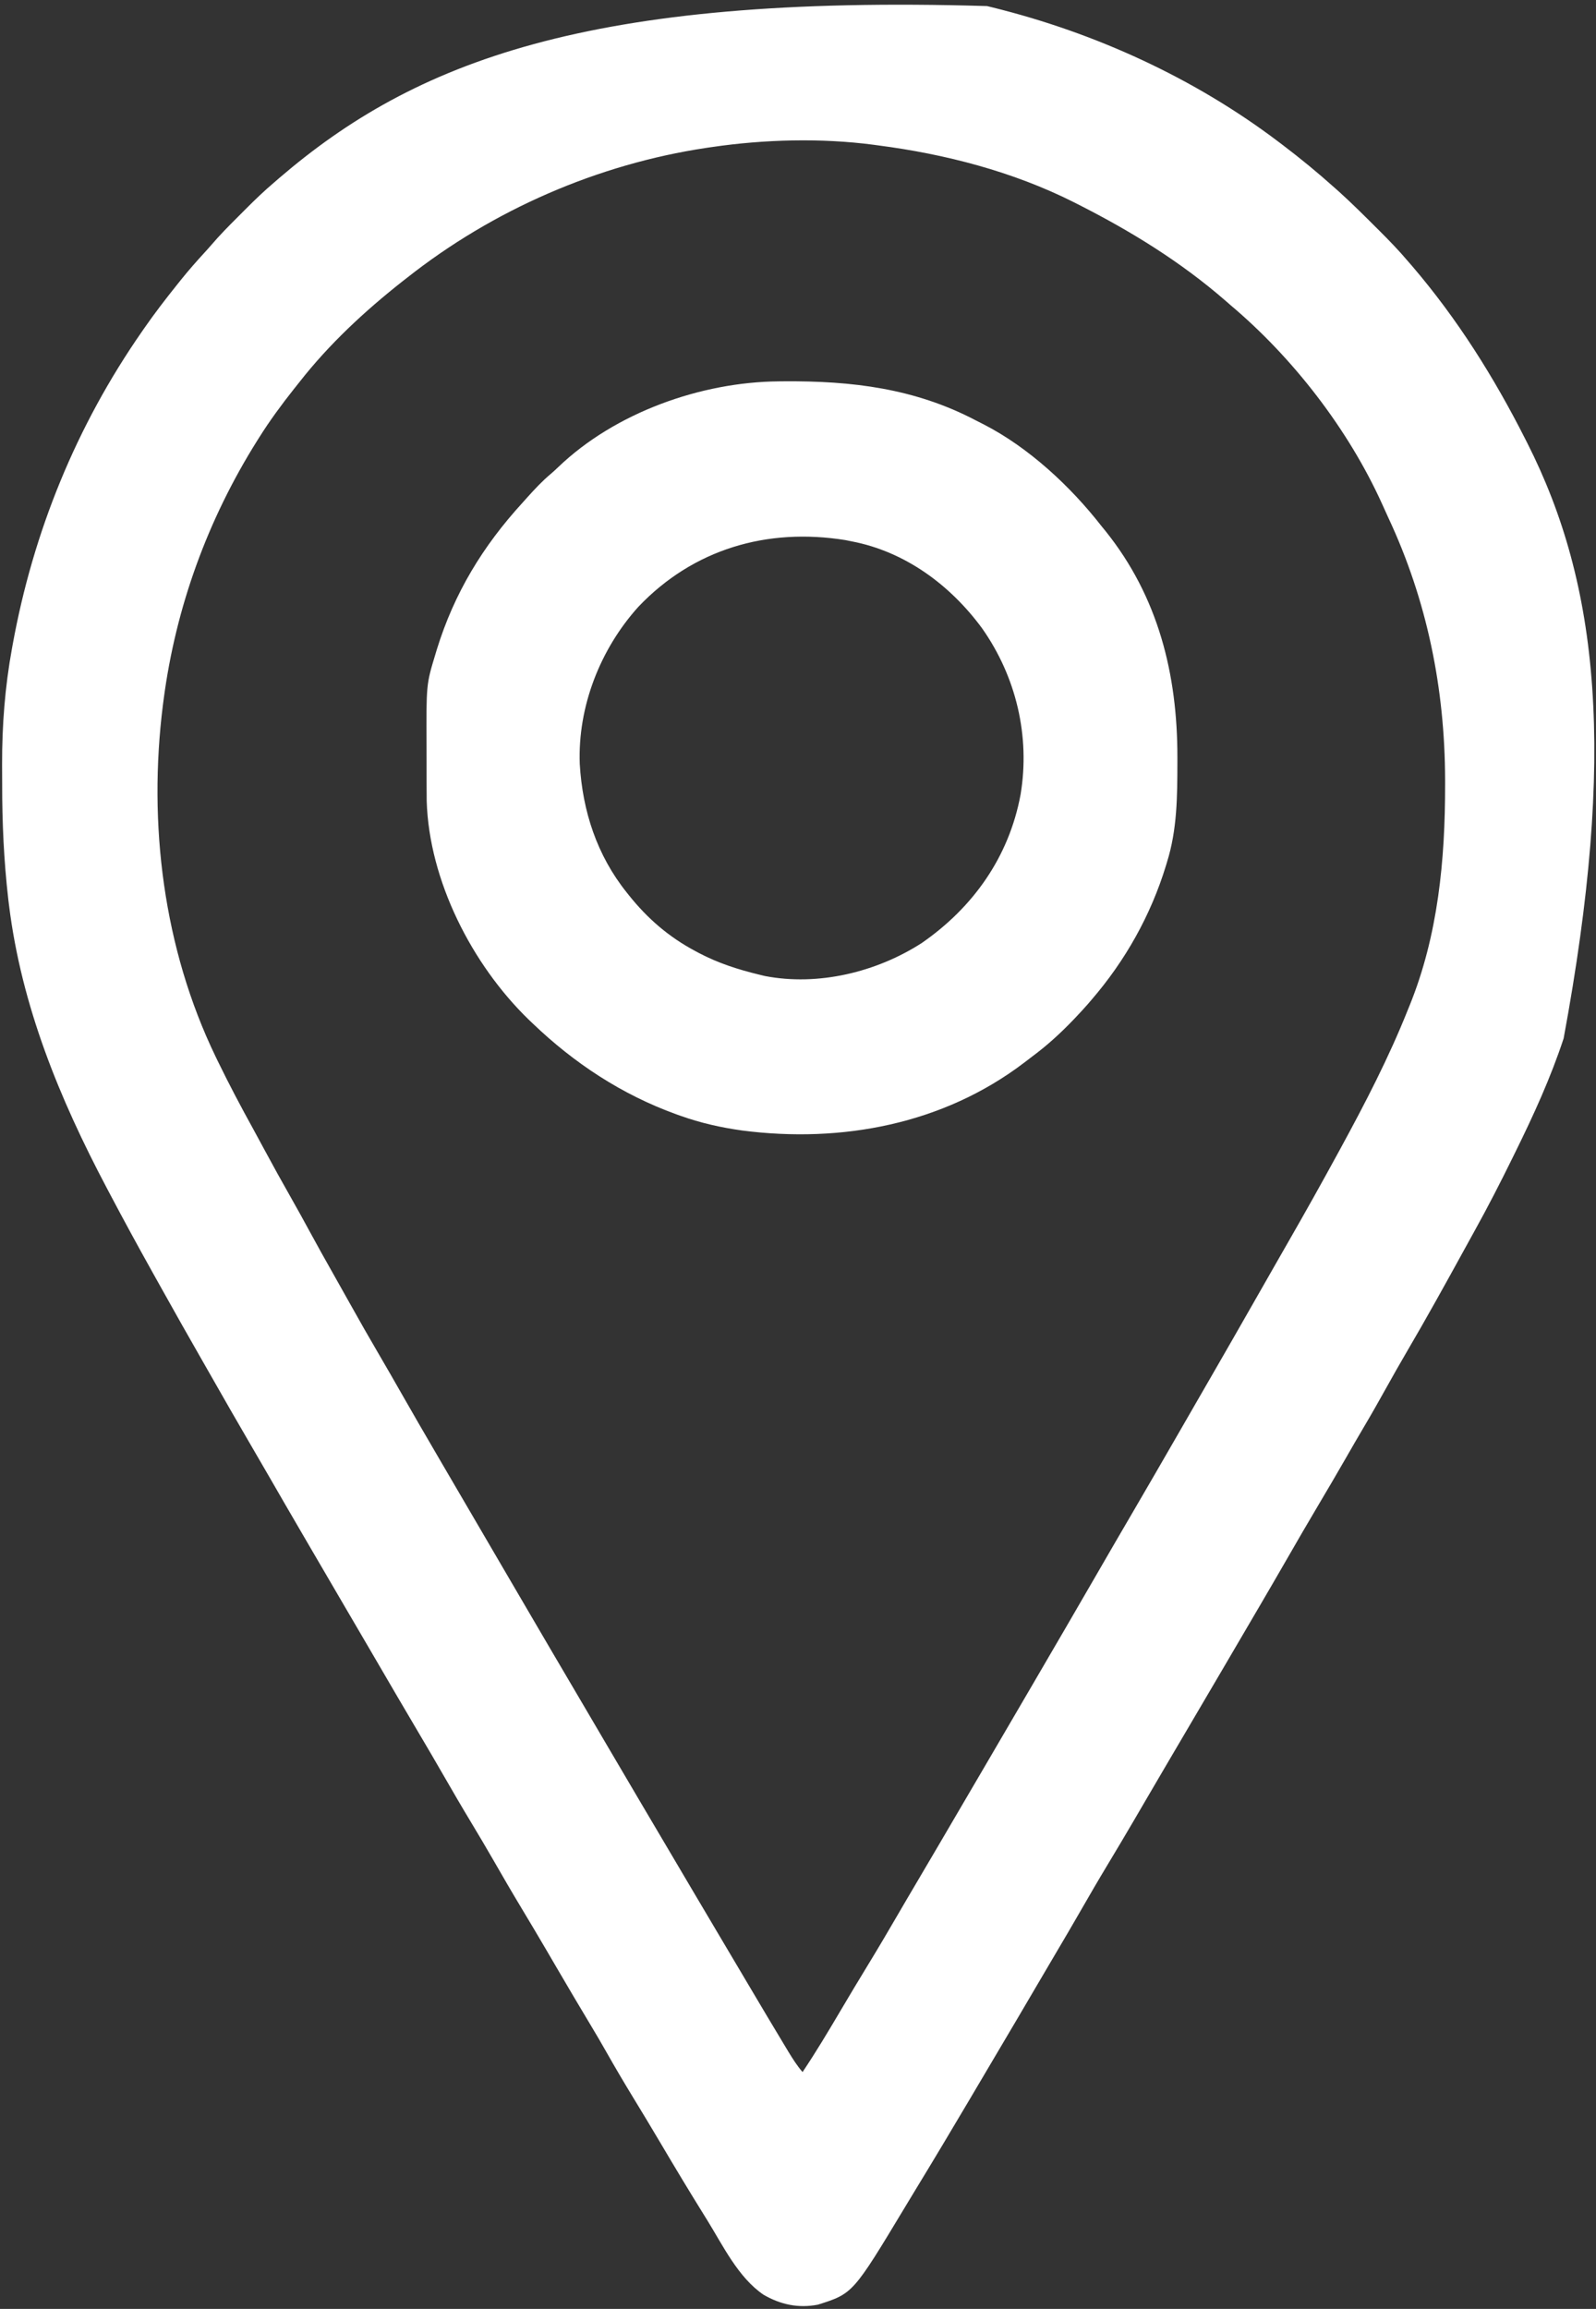
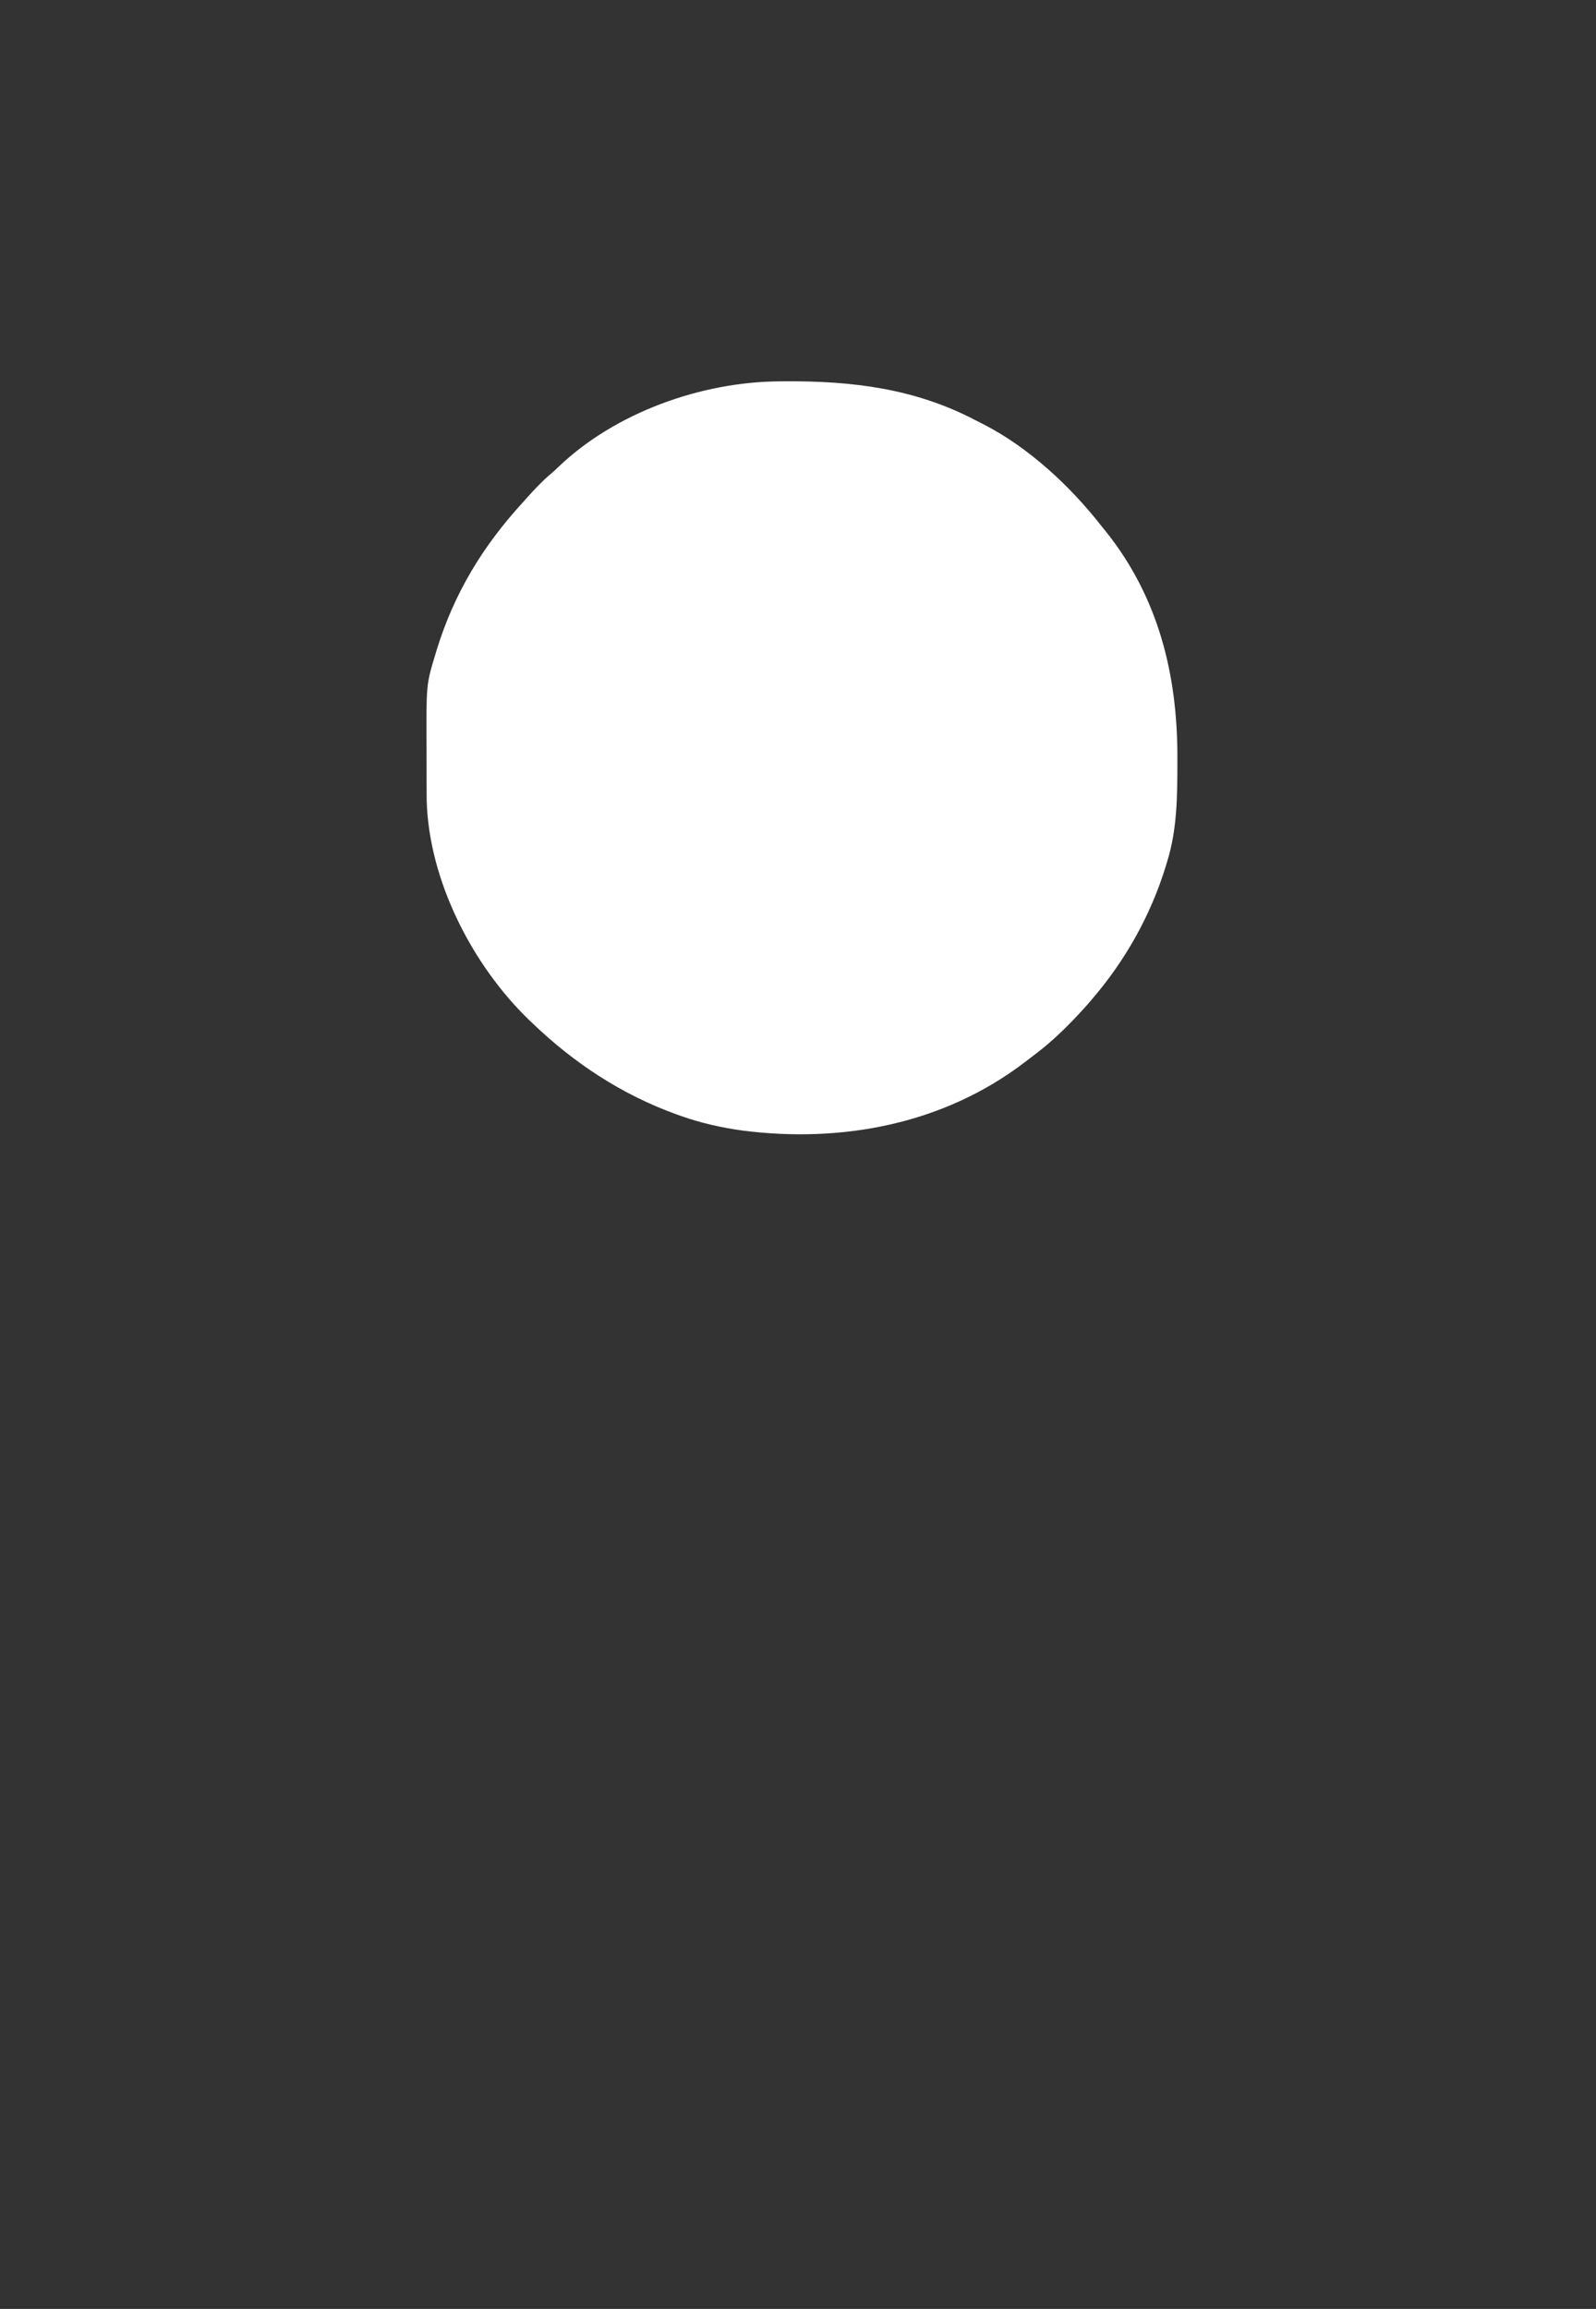
<svg xmlns="http://www.w3.org/2000/svg" width="1696" height="2453" xml:space="preserve" overflow="hidden">
  <rect width="100%" height="100%" fill="#333333" stroke="none" />
  <g transform="translate(-1347 -22)">
    <g>
-       <path d="M2395.85 28.453C2397.72 28.907 2399.59 29.362 2401.52 29.83 2510.71 56.755 2616.13 104.875 2705.91 172.879 2707.91 174.393 2707.91 174.393 2709.95 175.936 2728.84 190.258 2747.04 205.217 2764.71 221.021 2766.46 222.573 2768.21 224.124 2770.01 225.723 2783.74 238.135 2796.83 251.192 2809.93 264.26 2810.86 265.188 2811.79 266.115 2812.75 267.068 2823.26 277.547 2833.53 288.13 2843.11 299.475 2844.68 301.276 2846.24 303.075 2847.81 304.873 2895.74 360.885 2934.63 422.792 2967.85 488.478 2968.56 489.872 2969.27 491.268 2970 492.705 3046.51 643.82 3064.51 823.265 3008.62 1125.17 2994.84 1167.04 2976.63 1206.79 2957.16 1246.27 2956.16 1248.31 2955.16 1250.35 2954.13 1252.44 2941.25 1278.66 2927.94 1304.58 2913.76 1330.12 2910.51 1336 2907.27 1341.89 2904.03 1347.78 2883.66 1384.86 2863.21 1421.9 2841.79 1458.39 2834.2 1471.36 2826.81 1484.44 2819.5 1497.57 2812.01 1511.02 2804.44 1524.41 2796.58 1537.66 2789.94 1548.86 2783.45 1560.16 2776.96 1571.45 2767.65 1587.65 2758.22 1603.76 2748.67 1619.82 2737.01 1639.44 2725.55 1659.18 2714.18 1678.98 2695.75 1711.02 2676.99 1742.88 2658.3 1774.77 2653.73 1782.56 2649.17 1790.35 2644.6 1798.15 2632.37 1819.04 2620.12 1839.92 2607.8 1860.76 2599.93 1874.08 2592.1 1887.42 2584.29 1900.75 2583.33 1902.39 2583.33 1902.39 2582.36 1904.05 2575.87 1915.14 2569.37 1926.23 2562.89 1937.32 2559.71 1942.78 2556.52 1948.23 2553.33 1953.69 2552.7 1954.76 2552.07 1955.85 2551.42 1956.95 2542.65 1971.93 2533.78 1986.86 2524.82 2001.73 2514.57 2018.72 2504.59 2035.85 2494.71 2053.08 2486.83 2066.79 2478.84 2080.45 2470.78 2094.05 2463.44 2106.43 2456.16 2118.84 2448.9 2131.25 2434.76 2155.42 2420.52 2179.53 2406.24 2203.62 2401.39 2211.79 2396.56 2219.99 2391.73 2228.17 2387.76 2234.89 2383.79 2241.62 2379.81 2248.34 2379.2 2249.37 2378.59 2250.41 2377.96 2251.48 2358.57 2284.28 2339.02 2316.99 2319.18 2349.54 2315.76 2355.16 2312.37 2360.78 2308.98 2366.41 2253.39 2458.7 2253.39 2458.7 2216.13 2470.49 2195.36 2474.5 2176.5 2470.42 2158.41 2459.97 2131.33 2441.57 2115.16 2407.51 2098.27 2380.28 2097.22 2378.59 2096.17 2376.91 2095.09 2375.17 2079.29 2349.76 2063.87 2324.12 2048.65 2298.35 2039.21 2282.39 2029.64 2266.51 2019.97 2250.67 2010.19 2234.64 2000.66 2218.49 1991.41 2202.14 1985.87 2192.37 1980.21 2182.67 1974.4 2173.06 1968.71 2163.64 1963.09 2154.18 1957.5 2144.71 1956.05 2142.25 1956.05 2142.25 1954.56 2139.73 1948.94 2130.19 1943.33 2120.64 1937.74 2111.08 1935.19 2106.73 1932.65 2102.36 1930.1 2098.01 1929.46 2096.9 1928.82 2095.82 1928.16 2094.68 1919.25 2079.47 1910.25 2064.29 1901.14 2049.19 1890.98 2032.32 1881.09 2015.31 1871.3 1998.23 1863.65 1984.93 1855.84 1971.74 1847.91 1958.59 1837.59 1941.48 1827.53 1924.23 1817.58 1906.9 1809.7 1893.19 1801.71 1879.55 1793.65 1865.93 1785.6 1852.34 1777.6 1838.72 1769.61 1825.08 1768.97 1823.99 1768.32 1822.89 1767.66 1821.75 1758.04 1805.33 1748.45 1788.89 1738.87 1772.44 1730.69 1758.4 1722.48 1744.38 1714.26 1730.37 1701.88 1709.23 1689.52 1688.08 1677.19 1666.91 1674.14 1661.66 1671.08 1656.42 1668.02 1651.18 1656.11 1630.78 1644.26 1610.35 1632.48 1589.87 1625.08 1577.02 1617.62 1564.2 1610.13 1551.39 1598.11 1530.81 1586.28 1510.13 1574.49 1489.42 1570.26 1481.99 1566.02 1474.57 1561.77 1467.15 1547.28 1441.84 1532.91 1416.46 1518.72 1390.98 1515.49 1385.19 1512.26 1379.4 1509.02 1373.62 1493.67 1346.13 1478.59 1318.5 1463.9 1290.65 1462.69 1288.37 1461.49 1286.08 1460.28 1283.8 1410.17 1188.98 1369.77 1090.66 1356.54 983.382 1356.27 981.203 1356 979.022 1355.73 976.776 1351.1 936.197 1349.23 895.537 1349.3 854.71 1349.3 847.88 1349.26 841.049 1349.22 834.216 1349.11 792.744 1352.29 751.521 1359.77 710.689 1359.99 709.484 1360.21 708.277 1360.43 707.036 1382.25 587.037 1428.03 474.634 1497.76 374.363 1498.53 373.256 1499.29 372.149 1500.08 371.007 1511.18 355.005 1523 339.627 1535.18 324.438 1536.56 322.71 1537.94 320.98 1539.36 319.199 1547.41 309.218 1555.79 299.625 1564.48 290.205 1566.89 287.566 1569.29 284.917 1571.61 282.201 1580.55 271.729 1590.19 261.989 1599.94 252.273 1602.78 249.443 1605.6 246.604 1608.43 243.766 1618.15 234.027 1628.01 224.563 1638.53 215.672 1640.33 214.109 1642.13 212.545 1643.93 210.978 1787.42 88.017 1970.96 15.707 2395.85 28.453ZM2103.61 178.229C2101.56 178.525 2099.52 178.822 2097.41 179.127 1982.06 196.473 1870.85 244.93 1779.3 317.306 1777.87 318.42 1776.44 319.535 1774.96 320.685 1734.78 352.318 1696.83 387.511 1665.26 427.854 1663.3 430.32 1661.33 432.786 1659.37 435.25 1646.21 451.875 1633.77 468.73 1622.49 486.695 1621.29 488.6 1621.29 488.6 1620.06 490.544 1567.63 574.153 1533.87 666.913 1520.92 764.849 1520.66 766.862 1520.39 768.873 1520.12 770.947 1504.24 897.118 1520.55 1029.62 1576.16 1144.64 1576.94 1146.24 1577.72 1147.85 1578.51 1149.5 1590.39 1173.93 1603.05 1197.88 1616.18 1221.65 1619.99 1228.59 1623.74 1235.57 1627.5 1242.54 1637.03 1260.25 1646.76 1277.82 1656.7 1295.3 1663.24 1306.82 1669.64 1318.42 1675.95 1330.07 1684.12 1345.13 1692.46 1360.08 1700.91 1374.98 1707 1385.72 1713.04 1396.48 1719.05 1407.26 1729.2 1425.49 1739.54 1443.6 1750.1 1461.61 1758.15 1475.36 1766.07 1489.18 1773.96 1503.03 1785.88 1523.96 1797.96 1544.8 1810.12 1565.59 1814.17 1572.51 1818.2 1579.43 1822.24 1586.36 1833.19 1605.18 1844.19 1623.97 1855.2 1642.75 1863.78 1657.38 1872.34 1672.02 1880.87 1686.68 1893.14 1707.74 1905.46 1728.78 1917.79 1749.8 1922.36 1757.6 1926.92 1765.39 1931.48 1773.19 1943.71 1794.07 1955.95 1814.93 1968.27 1835.76 1976.3 1849.35 1984.27 1862.95 1992.24 1876.57 2004.04 1896.72 2015.88 1916.85 2027.77 1936.95 2032.57 1945.06 2037.35 1953.16 2042.14 1961.27 2044.07 1964.53 2046 1967.81 2047.93 1971.08 2059.51 1990.69 2059.51 1990.69 2062.41 1995.59 2064.34 1998.87 2066.28 2002.15 2068.22 2005.43 2072.92 2013.39 2077.61 2021.34 2082.3 2029.29 2095.05 2050.9 2107.84 2072.48 2120.65 2094.05 2122.11 2096.51 2123.57 2098.97 2125.03 2101.43 2125.76 2102.66 2126.49 2103.89 2127.24 2105.16 2132.41 2113.86 2137.57 2122.58 2142.73 2131.3 2155.71 2153.23 2168.71 2175.14 2181.91 2196.97 2182.91 2198.63 2183.91 2200.29 2184.94 2202 2189.51 2209.52 2194.08 2216.67 2199.84 2223.38 2214.05 2202.16 2227.12 2180.3 2240.1 2158.31 2249.61 2142.18 2259.25 2126.13 2269 2110.15 2280.44 2091.4 2291.6 2072.48 2302.63 2053.47 2308.29 2043.68 2314.03 2033.96 2319.78 2024.23 2328.69 2009.18 2337.56 1994.09 2346.4 1978.99 2347.04 1977.9 2347.68 1976.82 2348.33 1975.69 2351.59 1970.13 2354.84 1964.57 2358.09 1959.02 2363.81 1949.25 2369.53 1939.48 2375.26 1929.71 2377.14 1926.5 2379.03 1923.27 2380.91 1920.06 2386.64 1910.27 2392.37 1900.5 2398.1 1890.71 2413.6 1864.29 2429.07 1837.83 2444.49 1811.35 2448.62 1804.27 2452.74 1797.19 2456.87 1790.12 2458.95 1786.54 2461.04 1782.96 2463.12 1779.39 2468.29 1770.52 2473.47 1761.65 2478.65 1752.78 2489.41 1734.34 2500.13 1715.88 2510.78 1697.38 2524.49 1673.58 2538.32 1649.85 2552.18 1626.13 2567.34 1600.17 2582.4 1574.16 2597.4 1548.11 2602.98 1538.43 2608.56 1528.75 2614.14 1519.07 2615.24 1517.16 2616.34 1515.24 2617.48 1513.27 2623.02 1503.66 2628.57 1494.04 2634.12 1484.43 2649.21 1458.3 2664.2 1432.12 2679.15 1405.91 2683.91 1397.56 2688.67 1389.22 2693.44 1380.88 2695.81 1376.72 2698.19 1372.56 2700.56 1368.4 2705.9 1359.05 2711.24 1349.71 2716.6 1340.37 2734.16 1309.78 2751.39 1279.03 2768.27 1248.05 2769.39 1246 2770.51 1243.95 2771.66 1241.84 2797.79 1193.86 2822.87 1145.52 2843.11 1094.71 2844 1092.53 2844 1092.53 2844.91 1090.3 2875.2 1015.71 2882.75 935.47 2882.65 855.673 2882.65 853.997 2882.65 852.323 2882.65 850.597 2882.44 753.614 2863.53 659.963 2822.28 571.936 2820.04 567.122 2817.86 562.283 2815.7 557.431 2779.82 478.134 2720.98 401.989 2654.23 345.835 2652.66 344.46 2651.09 343.085 2649.47 341.669 2601.69 300.09 2548.42 267.347 2492.07 238.852 2490.05 237.825 2490.05 237.825 2487.98 236.775 2423.36 204.289 2351.47 185.692 2280.03 176.446 2278.48 176.234 2276.93 176.023 2275.33 175.805 2219.4 168.446 2159.36 170.084 2103.61 178.229Z" fill="#FFFFFF" fill-rule="evenodd" fill-opacity="1" />
-       <path d="M2174.42 427.168C2176.16 427.151 2177.9 427.133 2179.69 427.115 2252.24 426.536 2319.24 434.57 2384.25 468.776 2386.97 470.201 2389.72 471.582 2392.47 472.955 2440.33 497.547 2484.63 538.747 2517.58 581.046 2518.96 582.737 2520.35 584.427 2521.77 586.169 2577.95 656.207 2598.26 738.503 2598.17 826.615 2598.17 828.426 2598.17 830.237 2598.17 832.104 2598.11 868.04 2597.95 903.322 2587.13 937.913 2586.75 939.2 2586.36 940.486 2585.96 941.812 2569.85 994.482 2542.76 1042.65 2506.88 1084.23 2505.51 1085.83 2504.14 1087.44 2502.72 1089.09 2498.85 1093.51 2494.87 1097.81 2490.83 1102.07 2489.93 1103.01 2489.04 1103.96 2488.12 1104.93 2474.31 1119.39 2459.99 1132.51 2443.92 1144.42 2441.03 1146.57 2438.18 1148.78 2435.34 1150.98 2349.27 1216.48 2241.31 1236.69 2135.69 1223.06 2113.01 1219.88 2091.48 1215.07 2069.93 1207.35 2067.79 1206.59 2067.79 1206.59 2065.61 1205.82 2007.85 1184.94 1957.12 1151.57 1912.98 1109.21 1911.51 1107.81 1910.04 1106.42 1908.53 1104.98 1848.47 1046.56 1803.01 957.562 1800.44 873.142 1800.36 866.604 1800.33 860.066 1800.32 853.526 1800.32 851.104 1800.31 848.679 1800.31 846.255 1800.3 841.2 1800.29 836.145 1800.29 831.09 1800.29 825.968 1800.28 820.845 1800.26 815.722 1799.95 749.155 1799.95 749.155 1809.54 717.547 1810.34 714.857 1810.34 714.857 1811.17 712.111 1829.73 652.03 1860.06 602.247 1902.28 556.065 1903.91 554.254 1905.53 552.442 1907.15 550.629 1915.19 541.683 1923.25 533.01 1932.5 525.293 1935.17 523.014 1937.75 520.633 1940.28 518.197 2000.51 460.408 2091.84 427.861 2174.42 427.168ZM2025.34 666.694C1984.77 711.72 1960.85 772.773 1963.08 833.601 1966 883.653 1981.31 930.558 2012.86 970.031 2013.62 970.995 2014.38 971.958 2015.17 972.95 2035.14 997.949 2057.72 1017.44 2085.98 1032.48 2087.14 1033.11 2088.31 1033.73 2089.51 1034.38 2110.03 1045.2 2131.25 1052.02 2153.75 1057.46 2155.72 1057.94 2157.69 1058.42 2159.71 1058.91 2216.35 1069.88 2278.27 1054.86 2326.36 1023.96 2381.16 986.096 2419.26 932.309 2431.53 866.094 2441.85 803.904 2426.77 740.828 2390.56 689.441 2356.67 643.355 2308.6 607.898 2251.84 597.105 2249.69 596.673 2247.54 596.241 2245.33 595.795 2162.13 582.42 2083.74 605.328 2025.34 666.694Z" fill="#FFFFFF" fill-rule="evenodd" fill-opacity="1" />
+       <path d="M2174.42 427.168C2176.16 427.151 2177.9 427.133 2179.69 427.115 2252.24 426.536 2319.24 434.57 2384.25 468.776 2386.97 470.201 2389.72 471.582 2392.47 472.955 2440.33 497.547 2484.63 538.747 2517.58 581.046 2518.96 582.737 2520.35 584.427 2521.77 586.169 2577.95 656.207 2598.26 738.503 2598.17 826.615 2598.17 828.426 2598.17 830.237 2598.17 832.104 2598.11 868.04 2597.95 903.322 2587.13 937.913 2586.75 939.2 2586.36 940.486 2585.96 941.812 2569.85 994.482 2542.76 1042.65 2506.88 1084.23 2505.51 1085.83 2504.14 1087.44 2502.72 1089.09 2498.85 1093.51 2494.87 1097.81 2490.83 1102.07 2489.93 1103.01 2489.04 1103.96 2488.12 1104.93 2474.31 1119.39 2459.99 1132.51 2443.92 1144.42 2441.03 1146.57 2438.18 1148.78 2435.34 1150.98 2349.27 1216.48 2241.31 1236.69 2135.69 1223.06 2113.01 1219.88 2091.48 1215.07 2069.93 1207.35 2067.79 1206.59 2067.79 1206.59 2065.61 1205.82 2007.85 1184.94 1957.12 1151.57 1912.98 1109.21 1911.51 1107.81 1910.04 1106.42 1908.53 1104.98 1848.47 1046.56 1803.01 957.562 1800.44 873.142 1800.36 866.604 1800.33 860.066 1800.32 853.526 1800.32 851.104 1800.31 848.679 1800.31 846.255 1800.3 841.2 1800.29 836.145 1800.29 831.09 1800.29 825.968 1800.28 820.845 1800.26 815.722 1799.95 749.155 1799.95 749.155 1809.54 717.547 1810.34 714.857 1810.34 714.857 1811.17 712.111 1829.73 652.03 1860.06 602.247 1902.28 556.065 1903.91 554.254 1905.53 552.442 1907.15 550.629 1915.19 541.683 1923.25 533.01 1932.5 525.293 1935.17 523.014 1937.75 520.633 1940.28 518.197 2000.51 460.408 2091.84 427.861 2174.42 427.168ZM2025.34 666.694Z" fill="#FFFFFF" fill-rule="evenodd" fill-opacity="1" />
    </g>
  </g>
</svg>